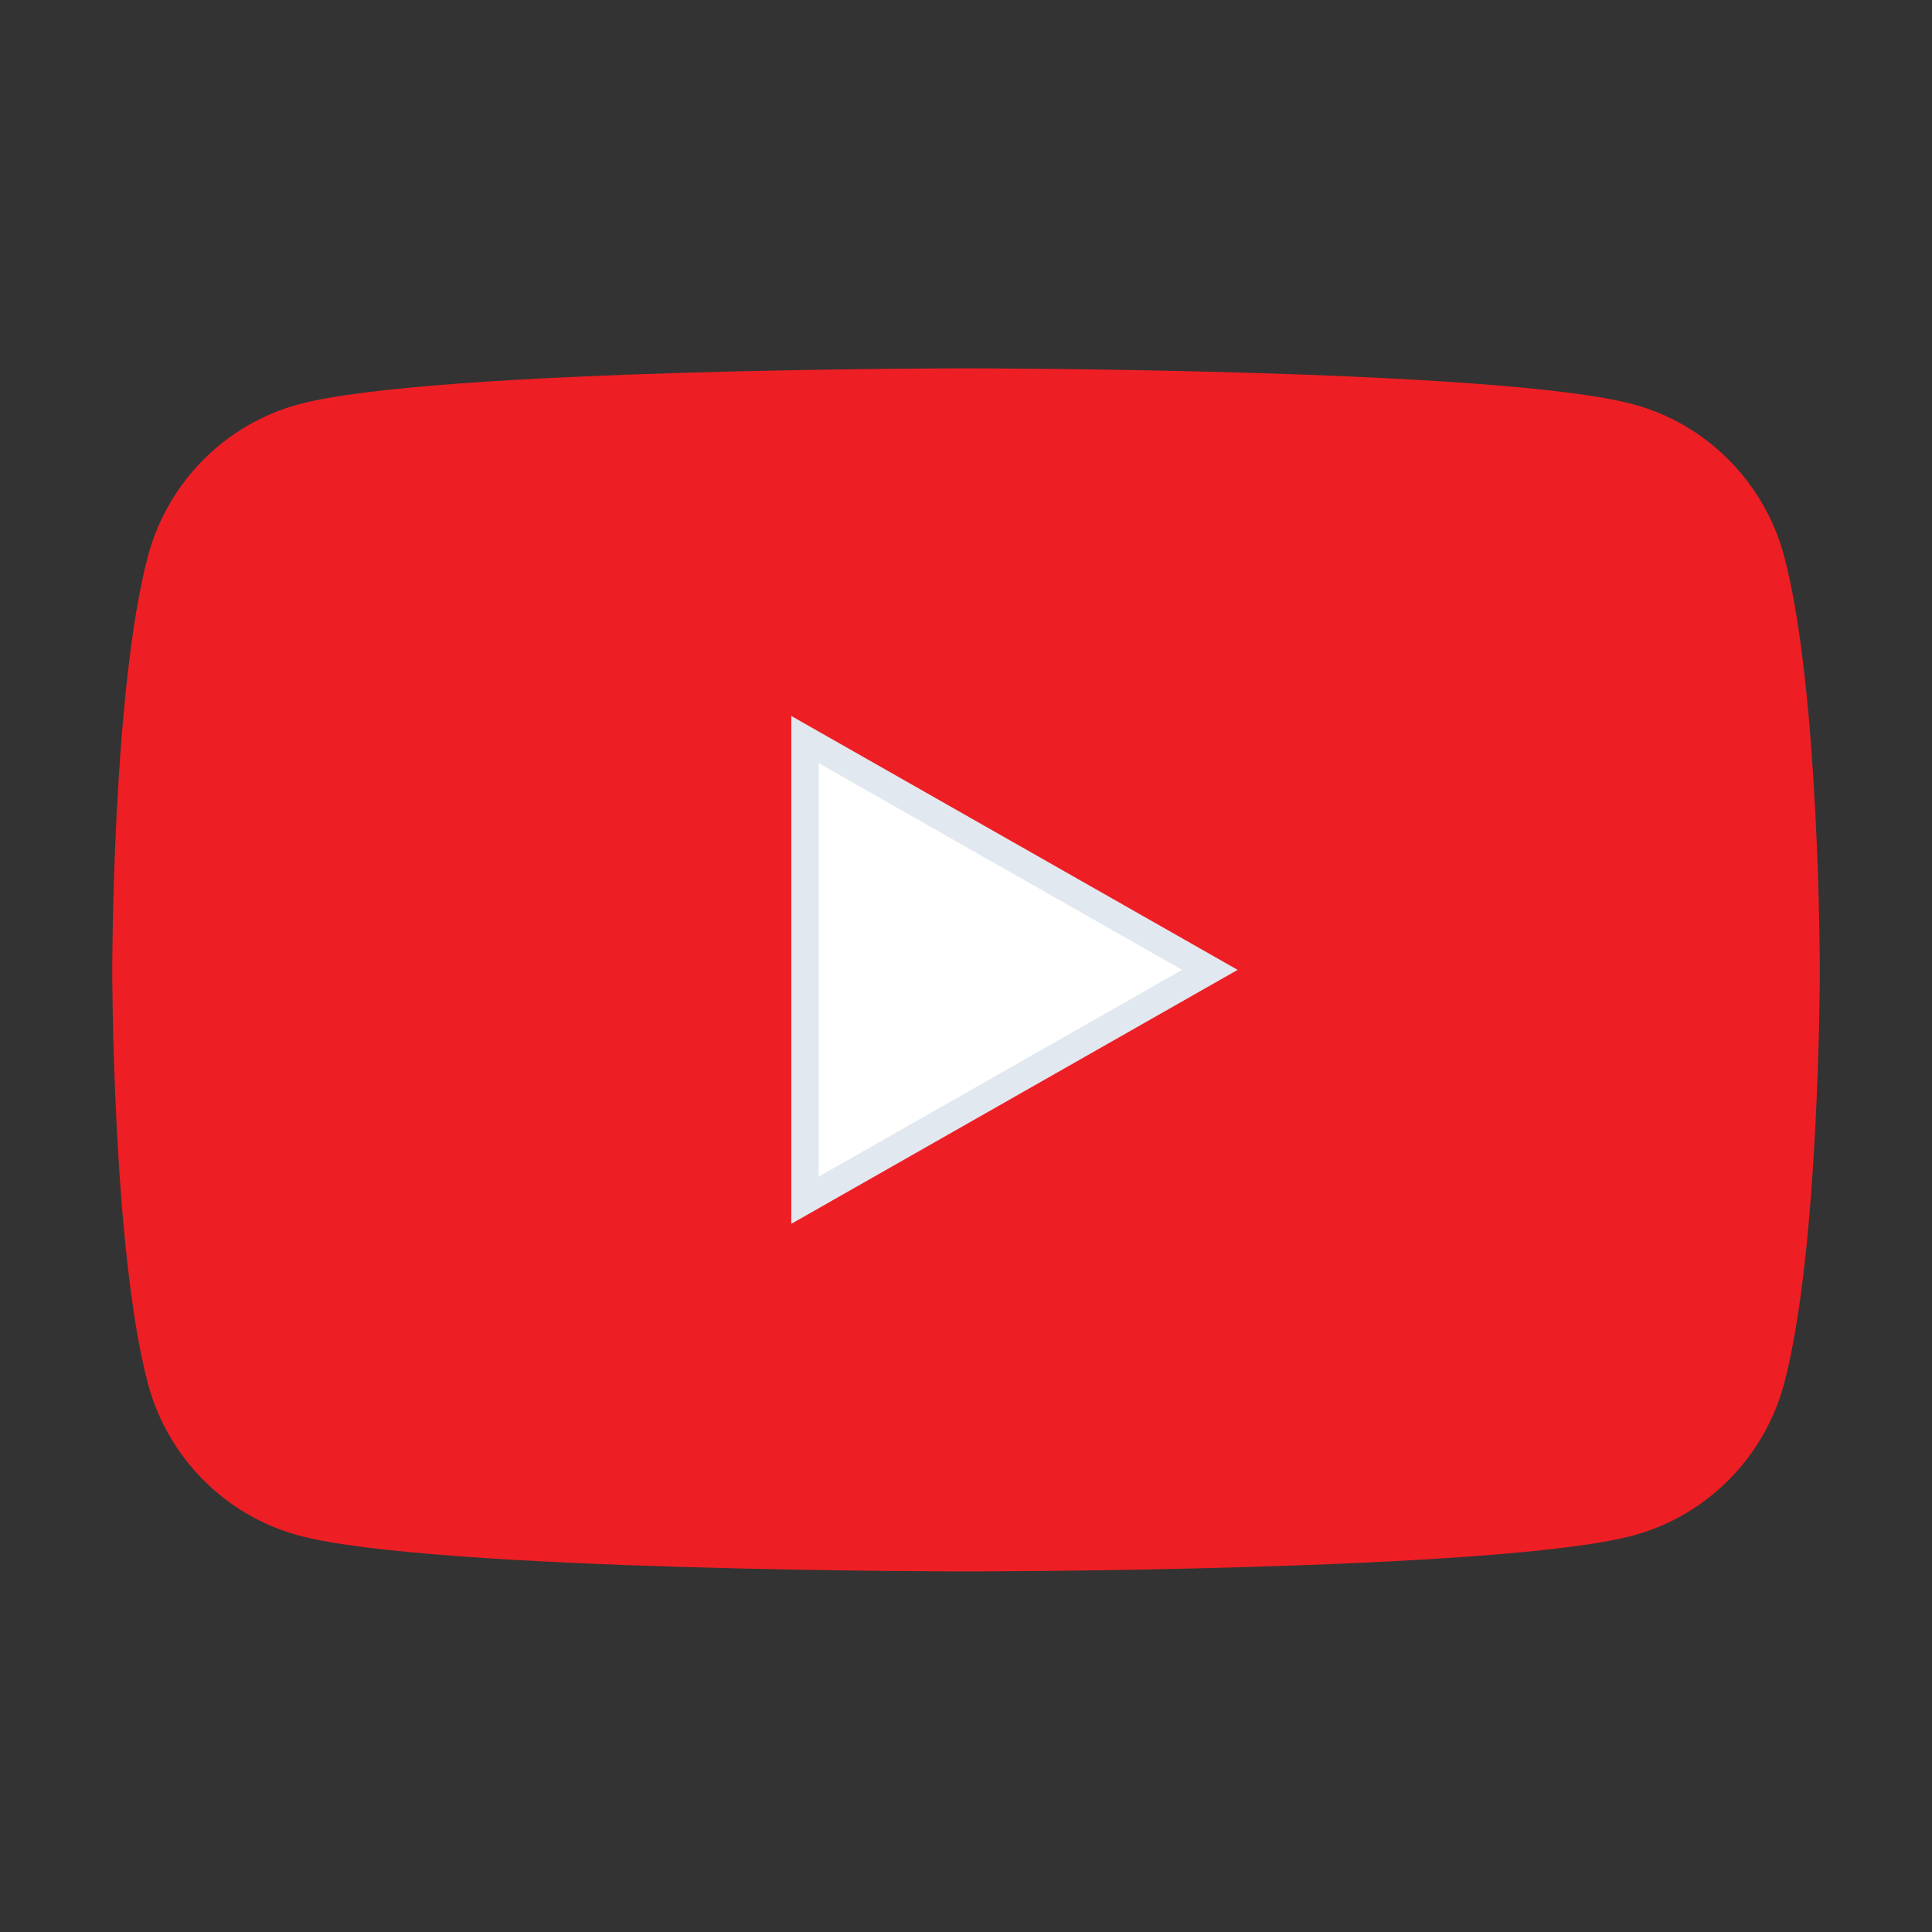
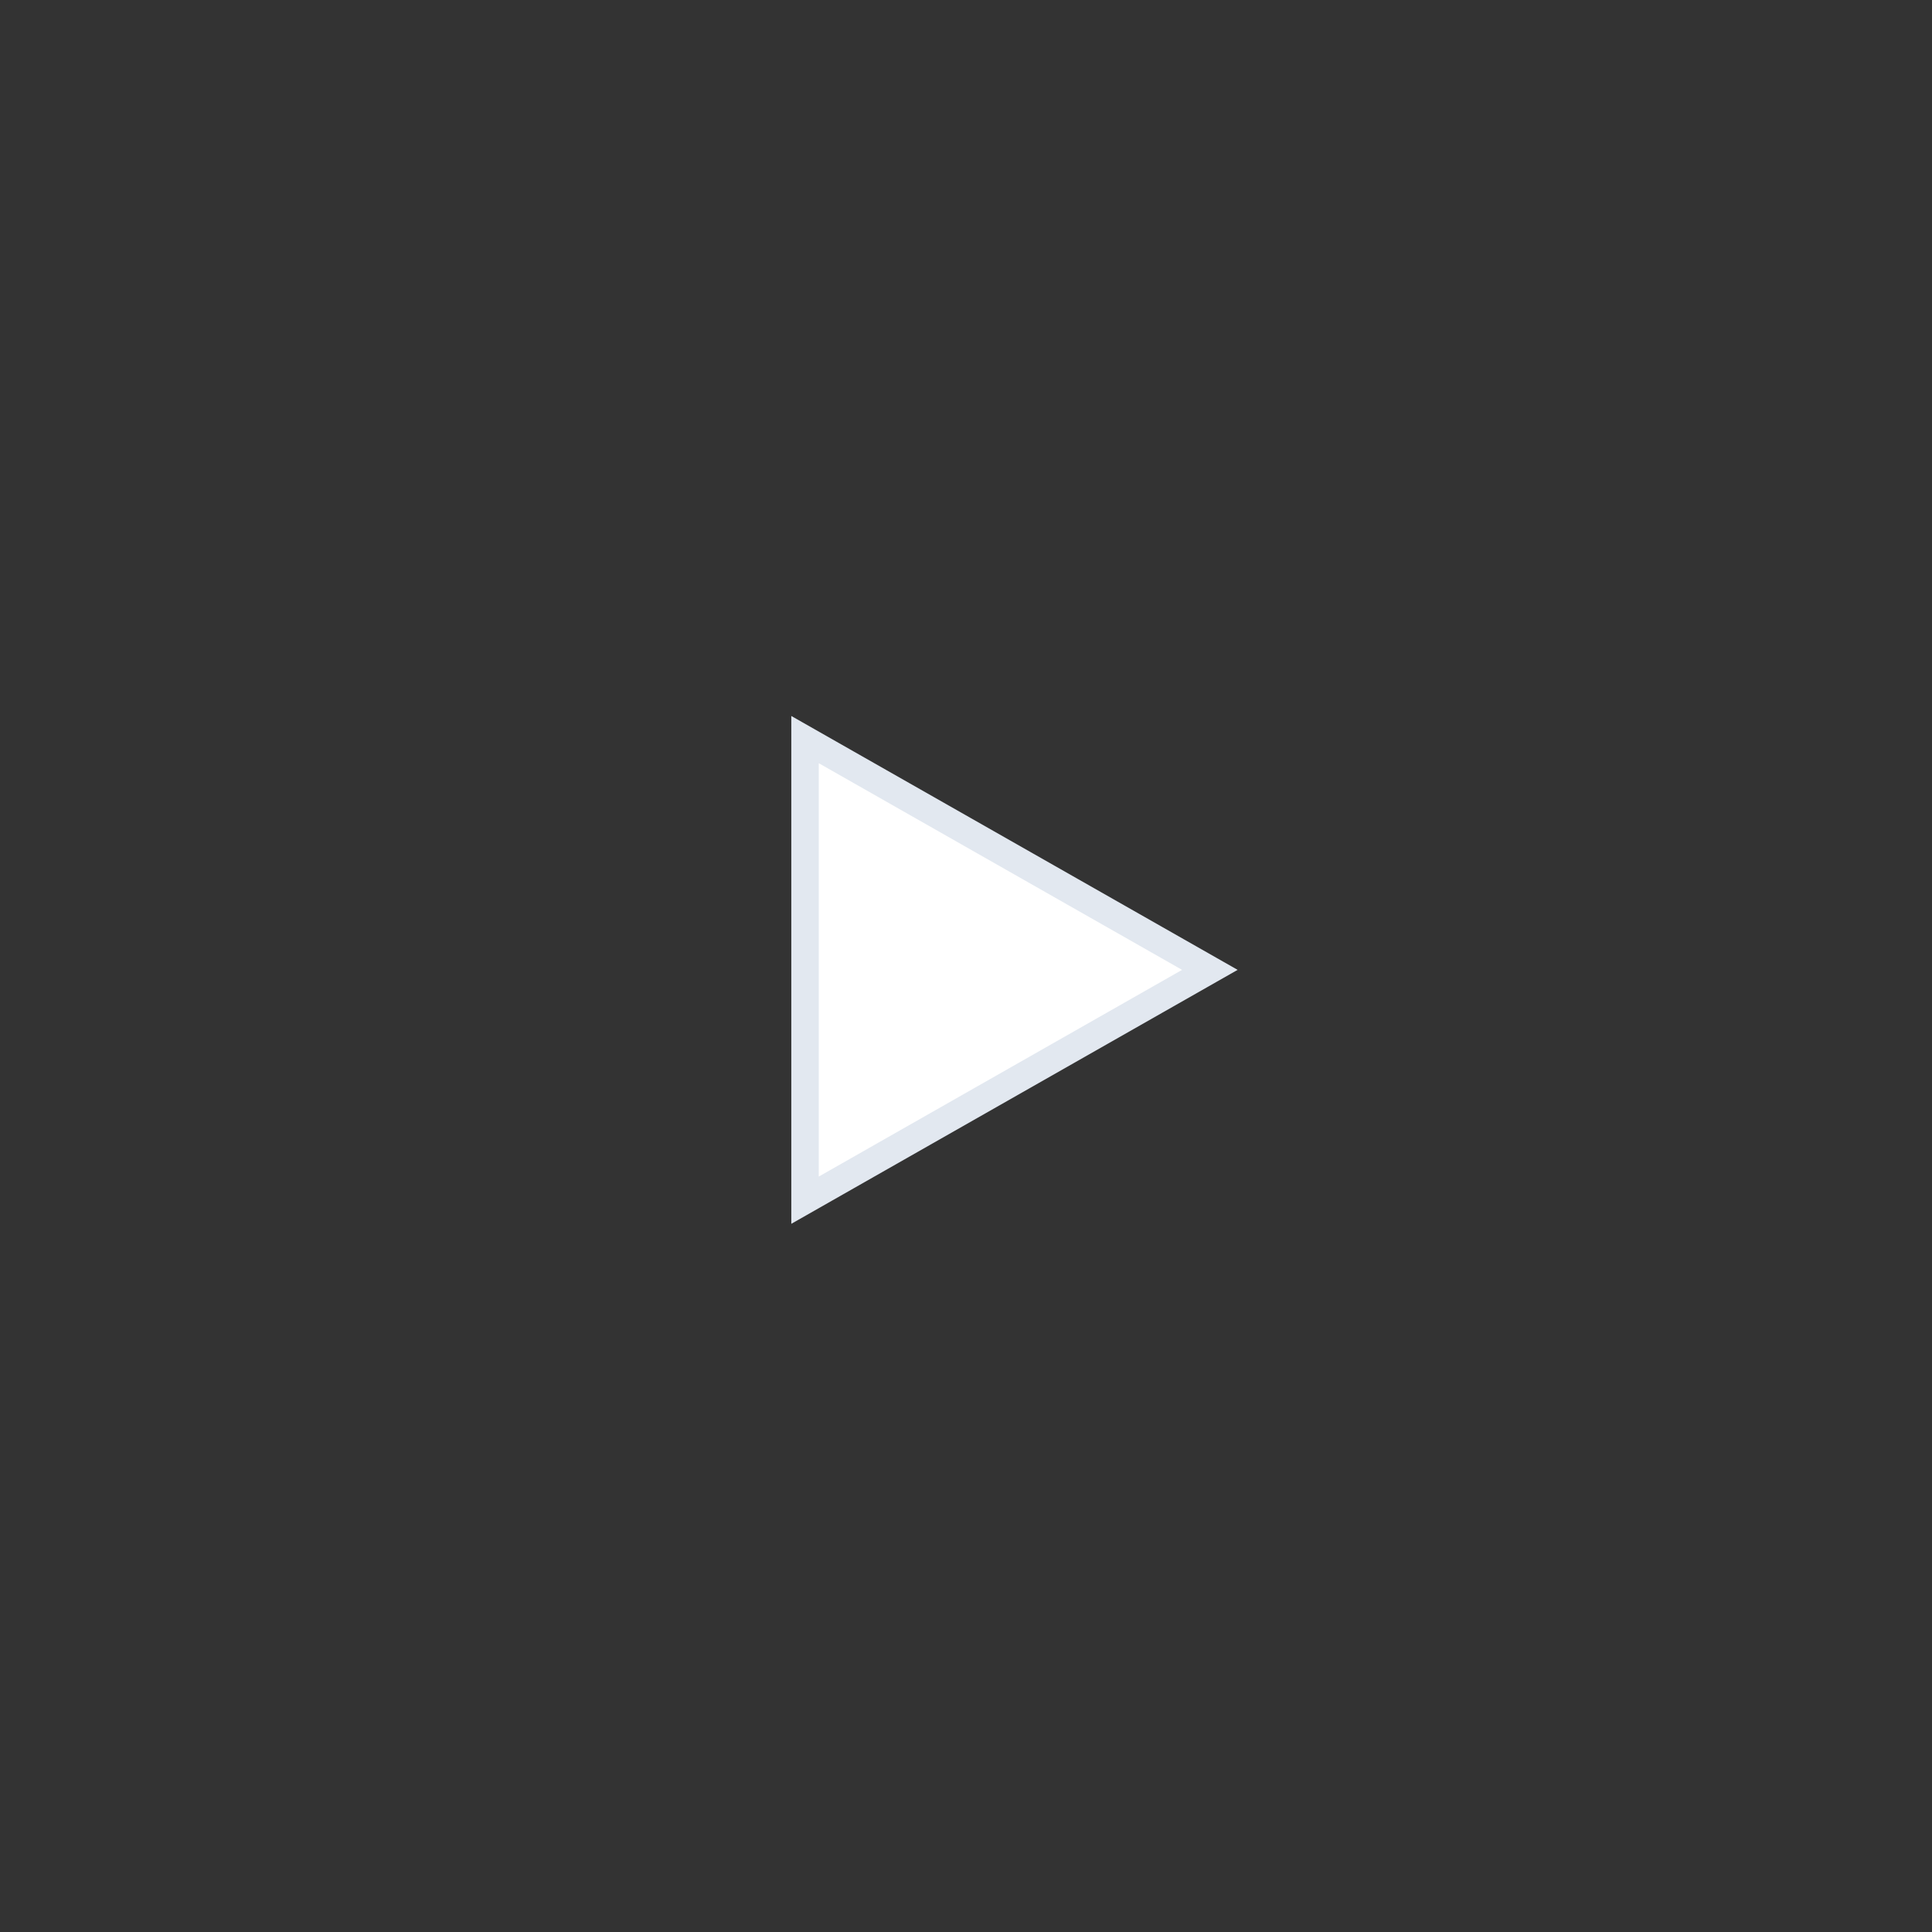
<svg xmlns="http://www.w3.org/2000/svg" width="32" height="32" viewBox="0 0 32 32" fill="none">
  <rect x="0" y="0" width="32" height="32" fill="#333333" stroke="none" />
-   <path d="M29.551 9.213C29.225 7.988 28.267 7.023 27.05 6.696C24.845 6.101 16 6.101 16 6.101C16 6.101 7.156 6.101 4.95 6.696C3.733 7.023 2.775 7.988 2.45 9.213C1.859 11.433 1.859 16.064 1.859 16.064C1.859 16.064 1.859 20.696 2.45 22.916C2.775 24.141 3.733 25.105 4.95 25.433C7.156 26.028 16 26.028 16 26.028C16 26.028 24.845 26.028 27.05 25.433C28.267 25.105 29.225 24.141 29.551 22.916C30.142 20.696 30.142 16.064 30.142 16.064C30.142 16.064 30.142 11.433 29.551 9.213Z" fill="#ED1F24" />
  <path d="M13.334 12.25L20.039 16.064L13.334 19.879V12.25Z" fill="white" stroke="#E2E8F0" stroke-width="0.455" />
</svg>